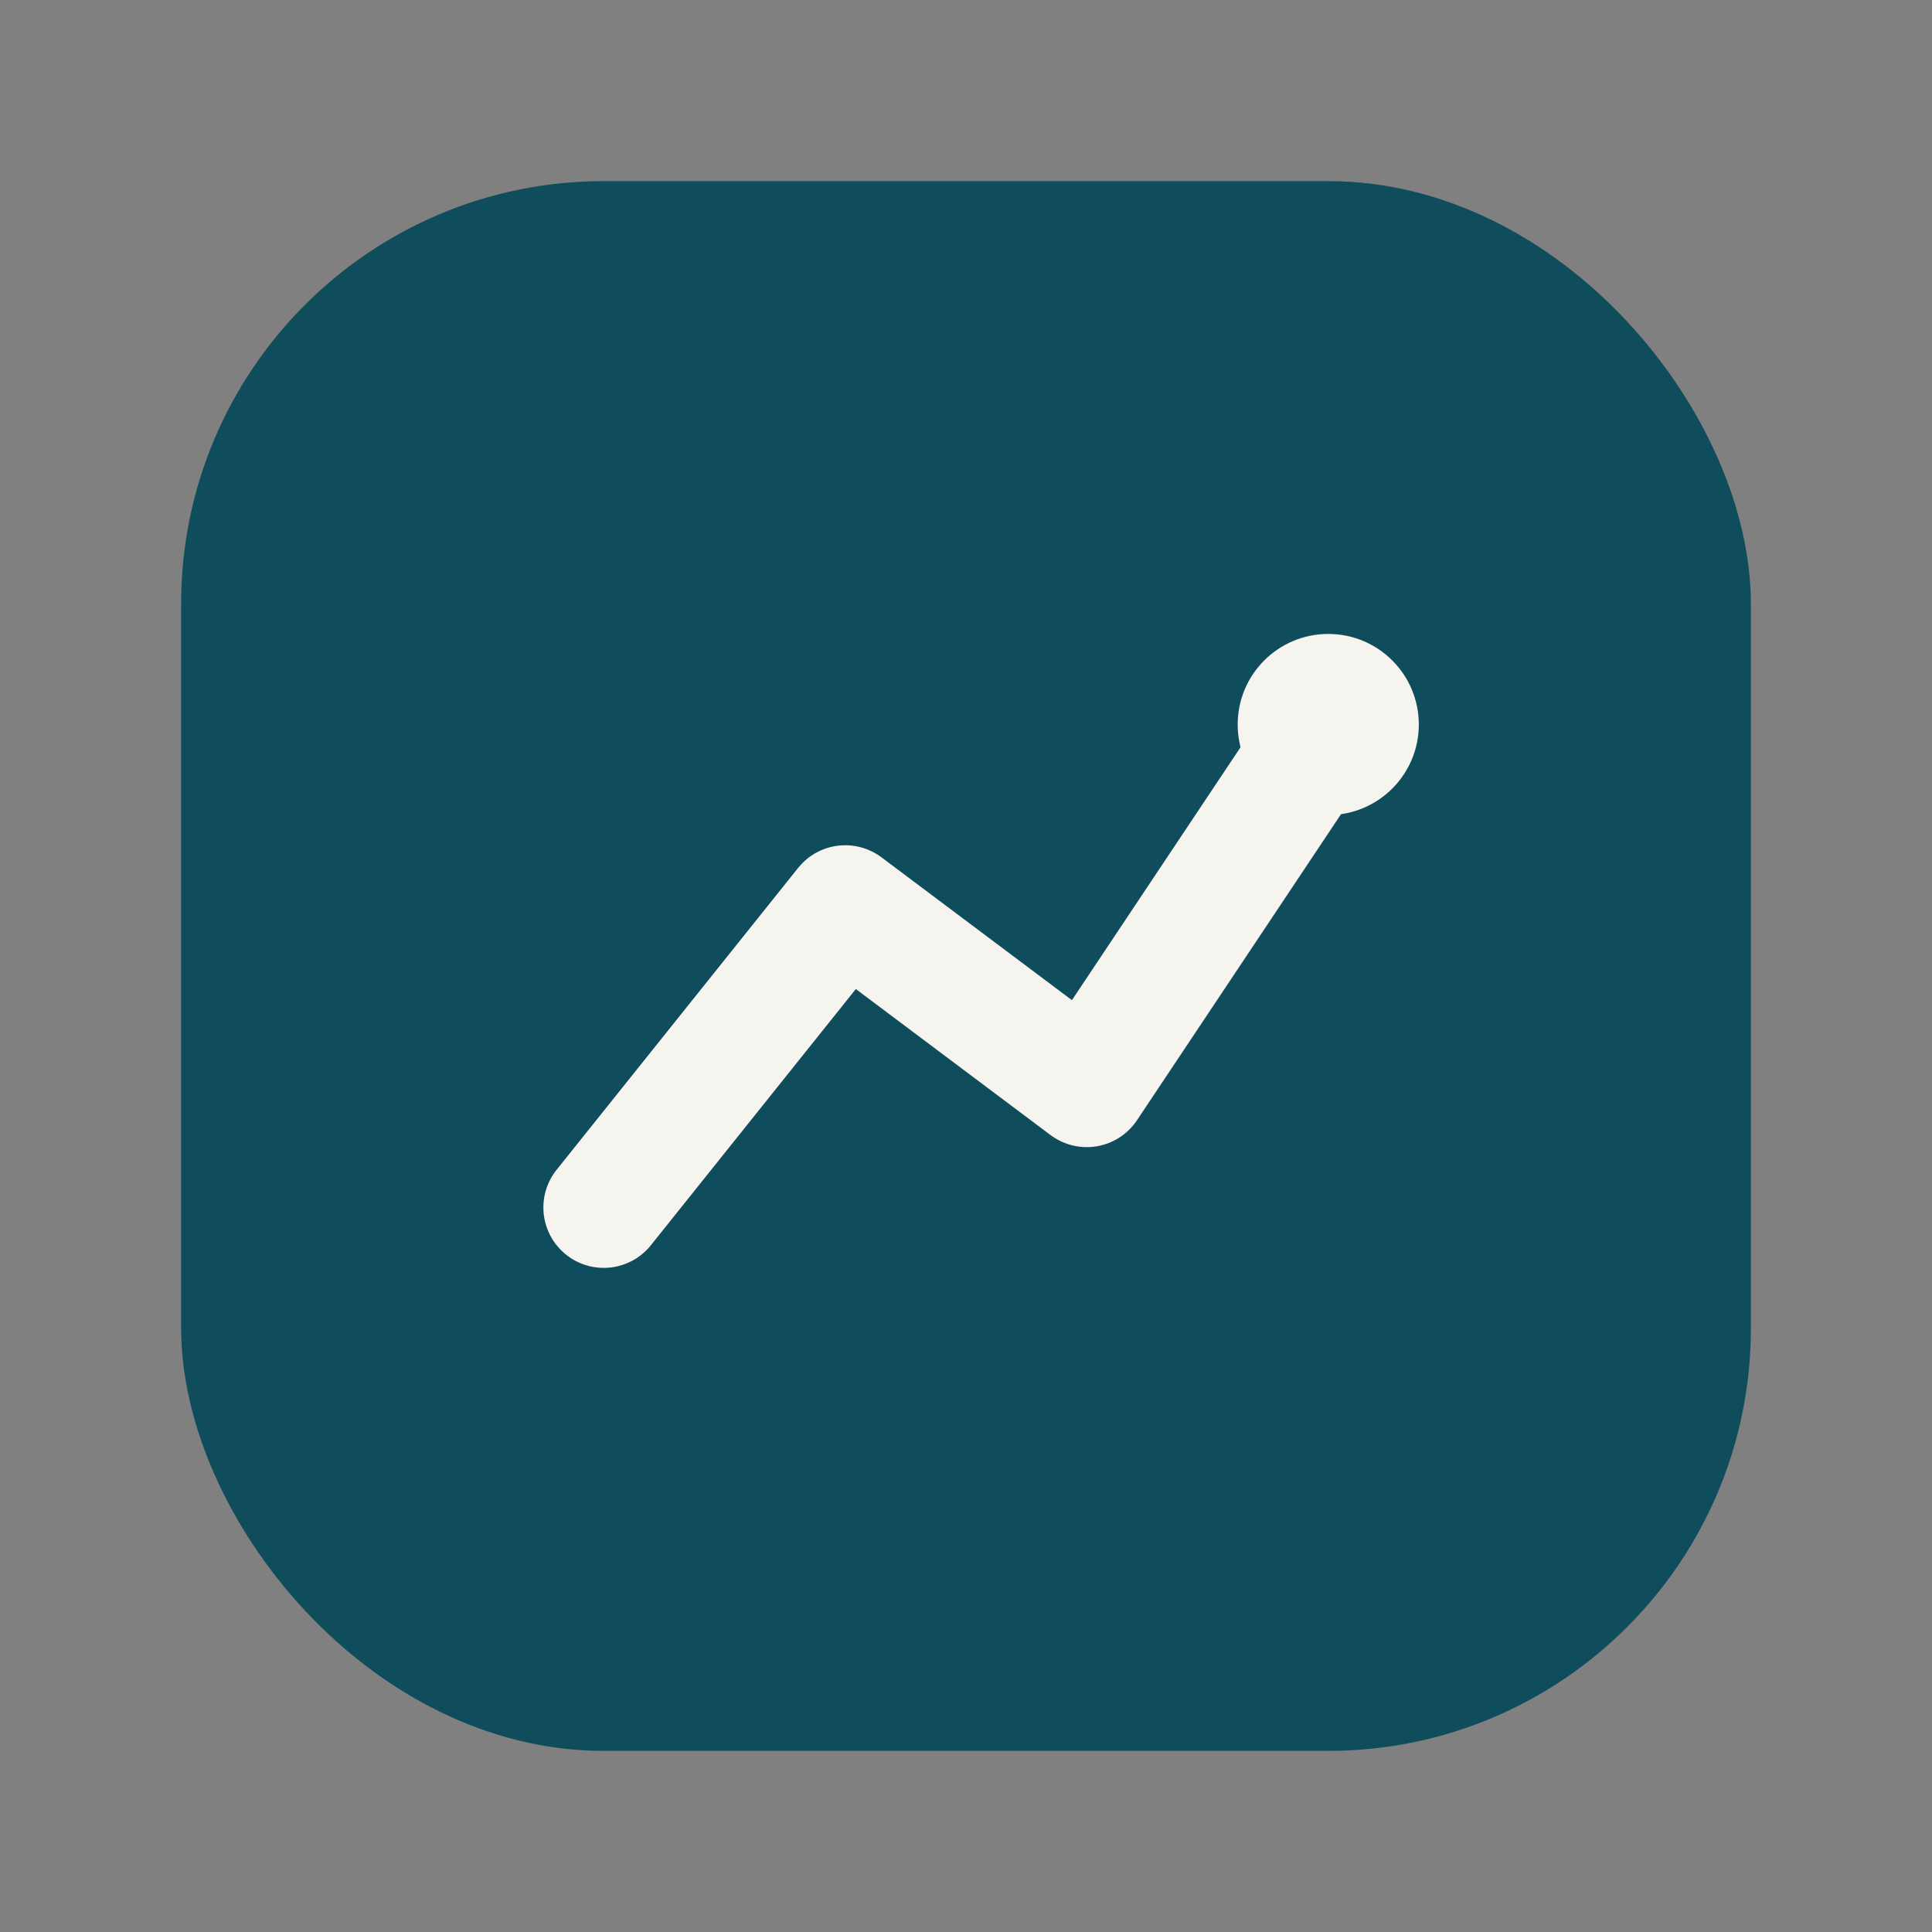
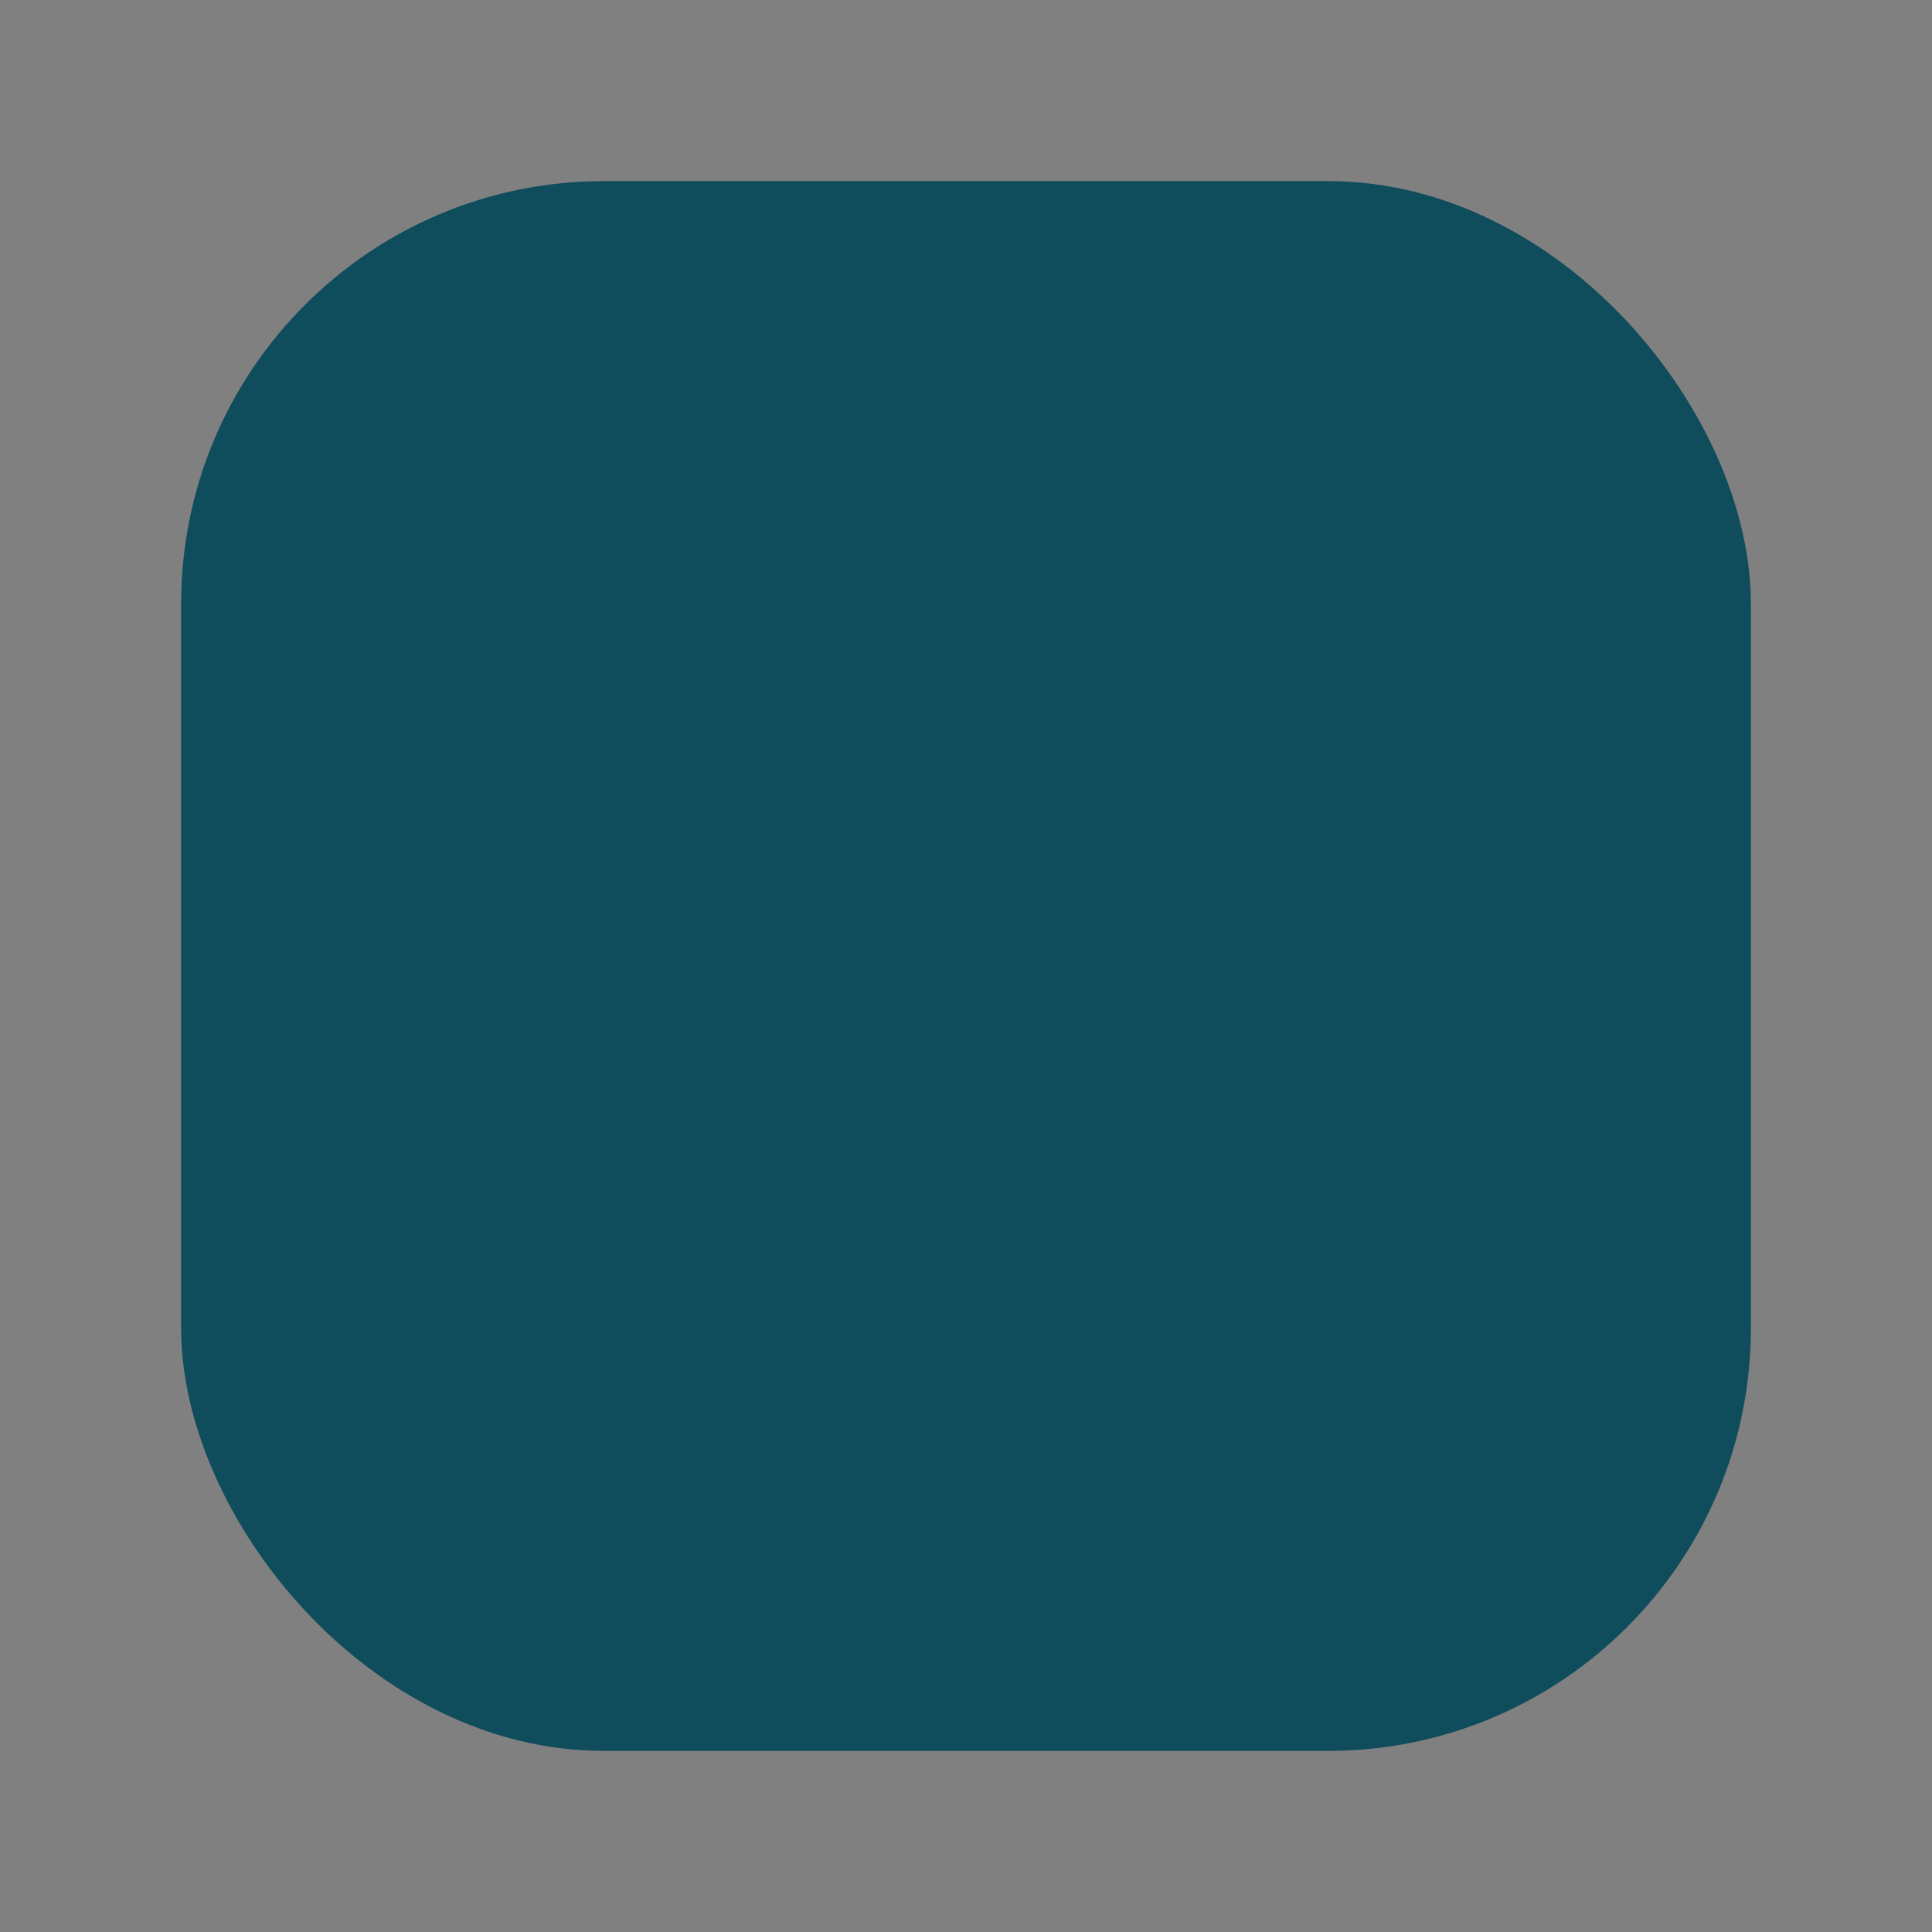
<svg xmlns="http://www.w3.org/2000/svg" width="64" height="64" viewBox="0 0 64 64" fill="none">
  <rect x="0" y="0" width="64" height="64" fill="#808080" stroke="none" />
  <rect x="6" y="6" width="52" height="52" rx="14" fill="#0F4C5C" />
-   <path d="M20 40L28 30L36 36L44 24" stroke="#F6F4EF" stroke-width="4" stroke-linecap="round" stroke-linejoin="round" />
-   <circle cx="44" cy="24" r="3" fill="#F6F4EF" />
</svg>